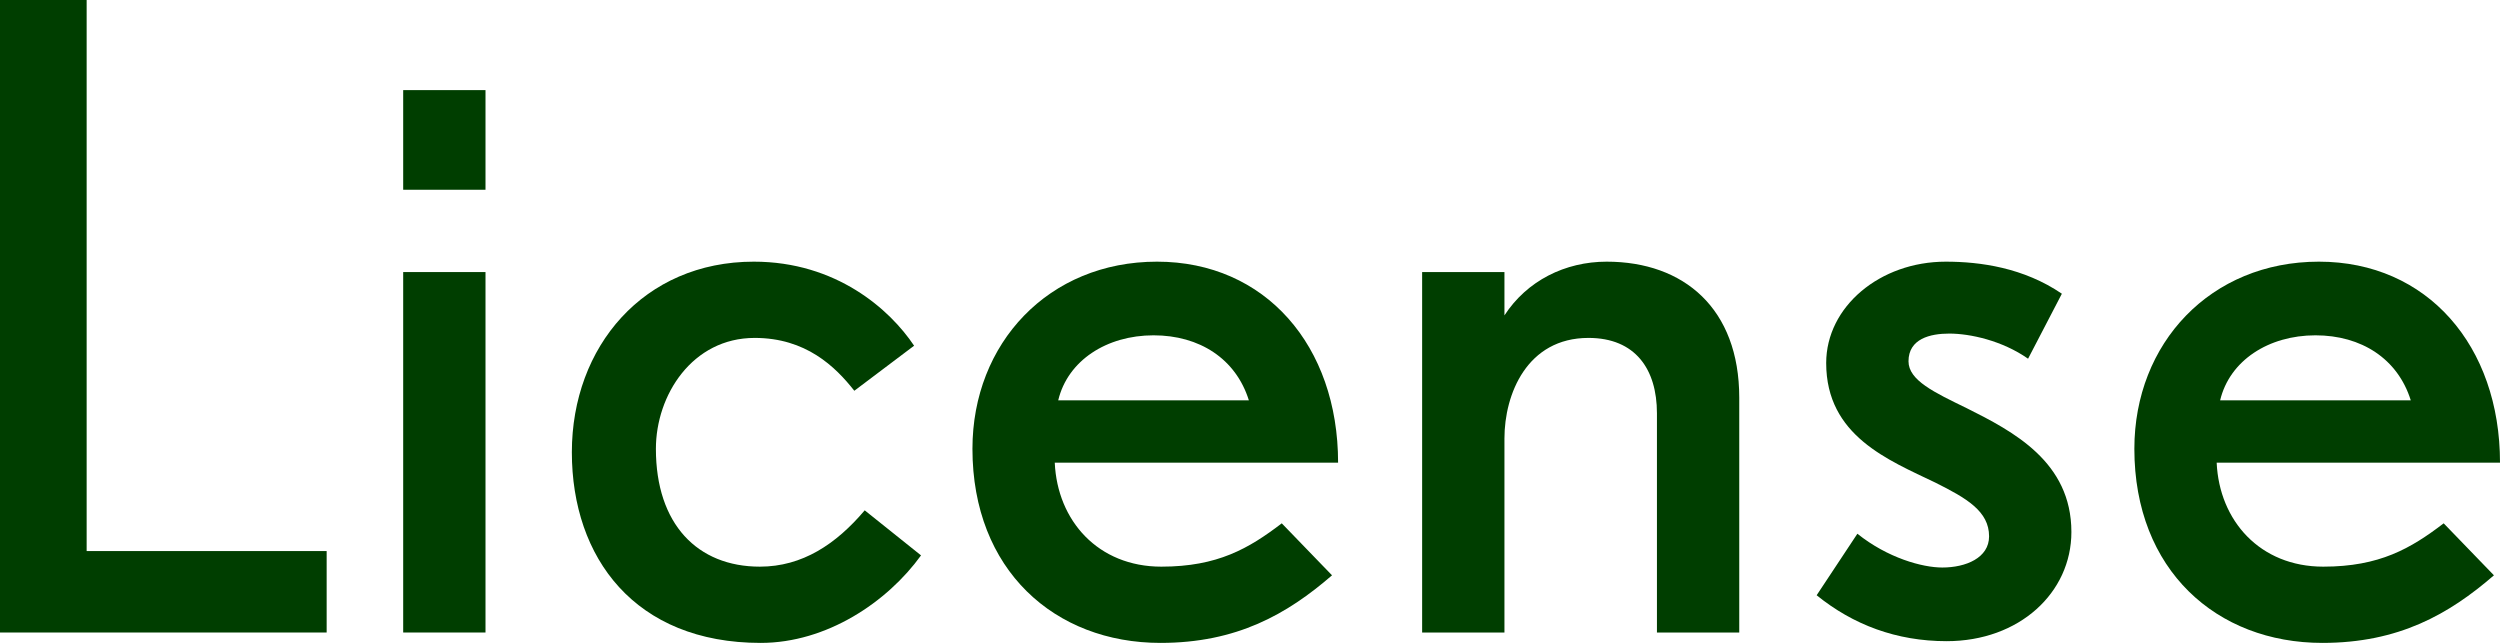
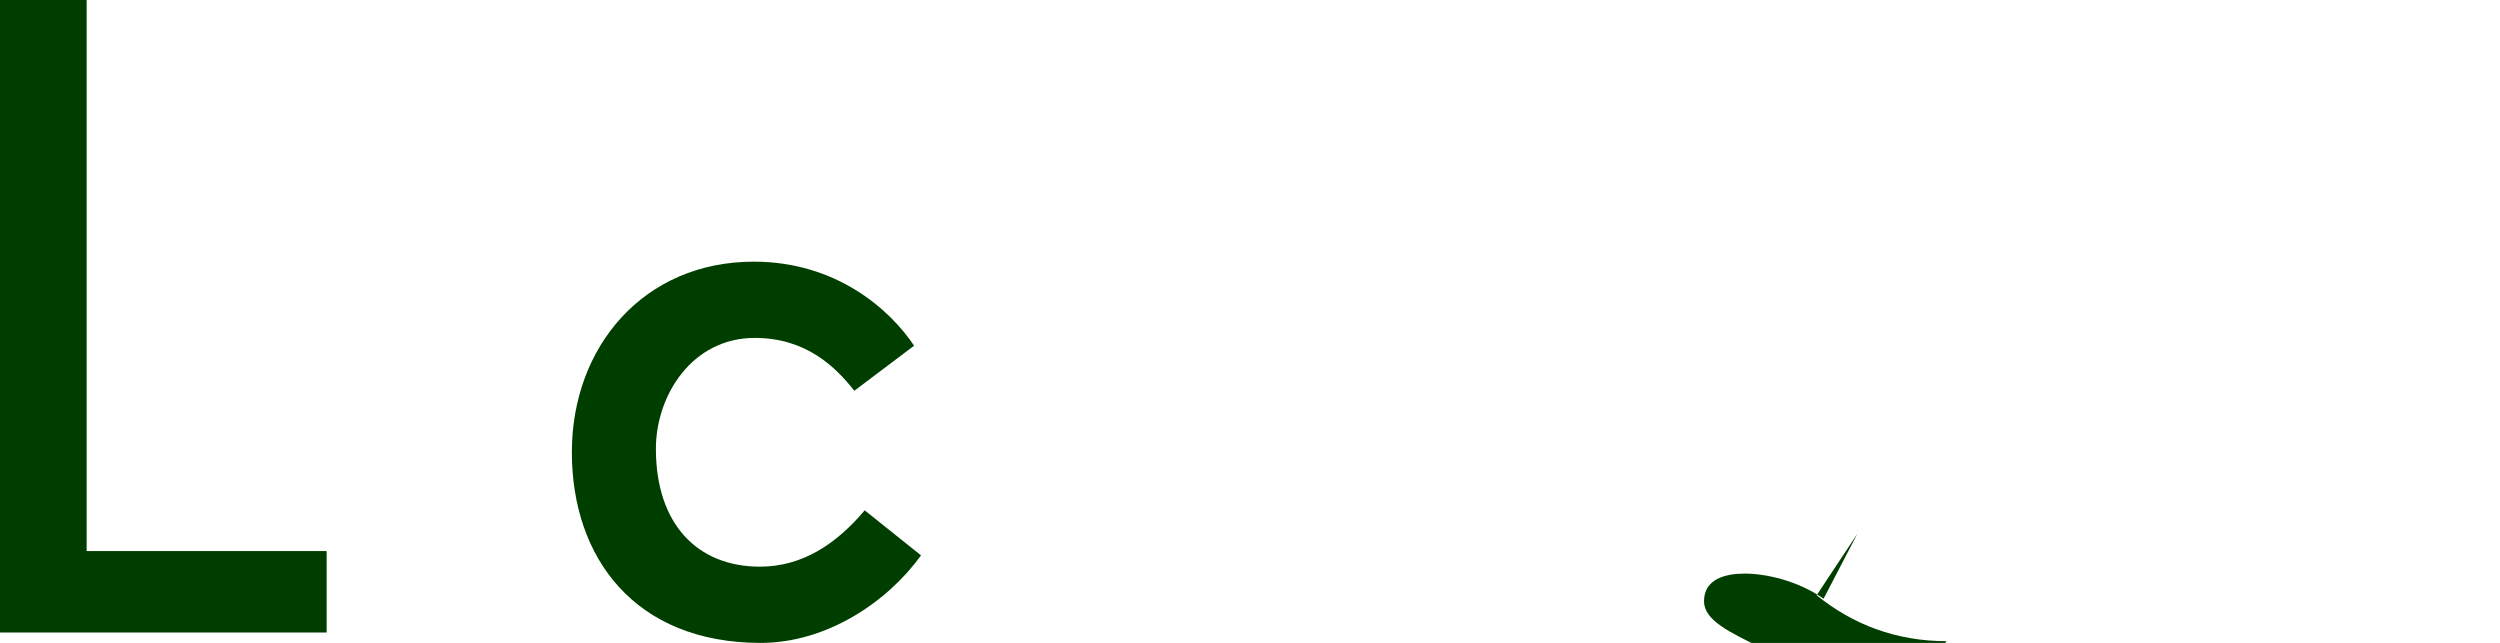
<svg xmlns="http://www.w3.org/2000/svg" id="_レイヤー_2" viewBox="0 0 173.12 44.52">
  <defs>
    <style>.cls-1{fill:#003e00;}</style>
  </defs>
  <g id="_文字">
    <path class="cls-1" d="M0,43.8V0h6v38.16h16.62v5.64H0Z" />
-     <path class="cls-1" d="M27.92,13.14v-6.9h5.7v6.9h-5.7ZM27.92,43.8v-24.96h5.7v24.96h-5.7Z" />
    <path class="cls-1" d="M52.68,44.52c-8.7,0-13.08-5.88-13.08-13.2s4.98-13.2,12.6-13.2c5.7,0,9.42,3.3,11.1,5.82l-4.14,3.12c-1.32-1.68-3.36-3.66-6.9-3.66-4.32,0-6.84,3.96-6.84,7.68,0,5.22,2.88,8.16,7.2,8.16,2.94,0,5.28-1.56,7.26-3.9l3.9,3.12c-2.34,3.24-6.54,6.06-11.1,6.06Z" />
-     <path class="cls-1" d="M73.04,32.04c.18,4.02,3,7.2,7.38,7.2,3.9,0,6.06-1.26,8.34-3l3.48,3.6c-3.12,2.7-6.6,4.68-11.88,4.68-7.32,0-13.02-5.04-13.02-13.44,0-7.32,5.28-12.96,12.78-12.96s12.54,5.82,12.54,13.92h-19.62ZM79.88,23.22c-3.24,0-5.94,1.74-6.6,4.5h13.2c-.9-2.88-3.42-4.5-6.6-4.5Z" />
-     <path class="cls-1" d="M114.74,43.8v-15.18c0-3.06-1.5-5.22-4.74-5.22-4.26,0-5.82,3.9-5.82,6.96v13.44h-5.7v-24.96h5.7v3c1.56-2.4,4.2-3.72,7.08-3.72,5.34,0,9.18,3.24,9.18,9.42v16.26h-5.7Z" />
-     <path class="cls-1" d="M134.8,44.4c-3.48,0-6.48-1.14-9-3.18l2.82-4.26c2.1,1.68,4.5,2.34,5.88,2.34,1.62,0,3.24-.66,3.24-2.16,0-1.74-1.56-2.64-3.72-3.72-3.24-1.56-7.56-3.24-7.56-8.28,0-3.9,3.72-7.02,8.28-7.02,2.4,0,5.4.42,8.04,2.22l-2.34,4.5c-1.8-1.26-4.02-1.74-5.46-1.74-1.32,0-2.82.36-2.82,1.92,0,1.32,1.8,2.16,4.02,3.24,3.24,1.62,7.26,3.72,7.26,8.58,0,4.2-3.6,7.56-8.64,7.56Z" />
-     <path class="cls-1" d="M153.5,32.04c.18,4.02,3,7.2,7.38,7.2,3.9,0,6.06-1.26,8.34-3l3.48,3.6c-3.12,2.7-6.6,4.68-11.88,4.68-7.32,0-13.02-5.04-13.02-13.44,0-7.32,5.28-12.96,12.78-12.96s12.54,5.82,12.54,13.92h-19.62ZM160.34,23.22c-3.24,0-5.94,1.74-6.6,4.5h13.2c-.9-2.88-3.42-4.5-6.6-4.5Z" />
+     <path class="cls-1" d="M134.8,44.4c-3.48,0-6.48-1.14-9-3.18l2.82-4.26l-2.34,4.5c-1.8-1.26-4.02-1.74-5.46-1.74-1.32,0-2.82.36-2.82,1.92,0,1.32,1.8,2.16,4.02,3.24,3.24,1.62,7.26,3.72,7.26,8.58,0,4.2-3.6,7.56-8.64,7.56Z" />
  </g>
</svg>